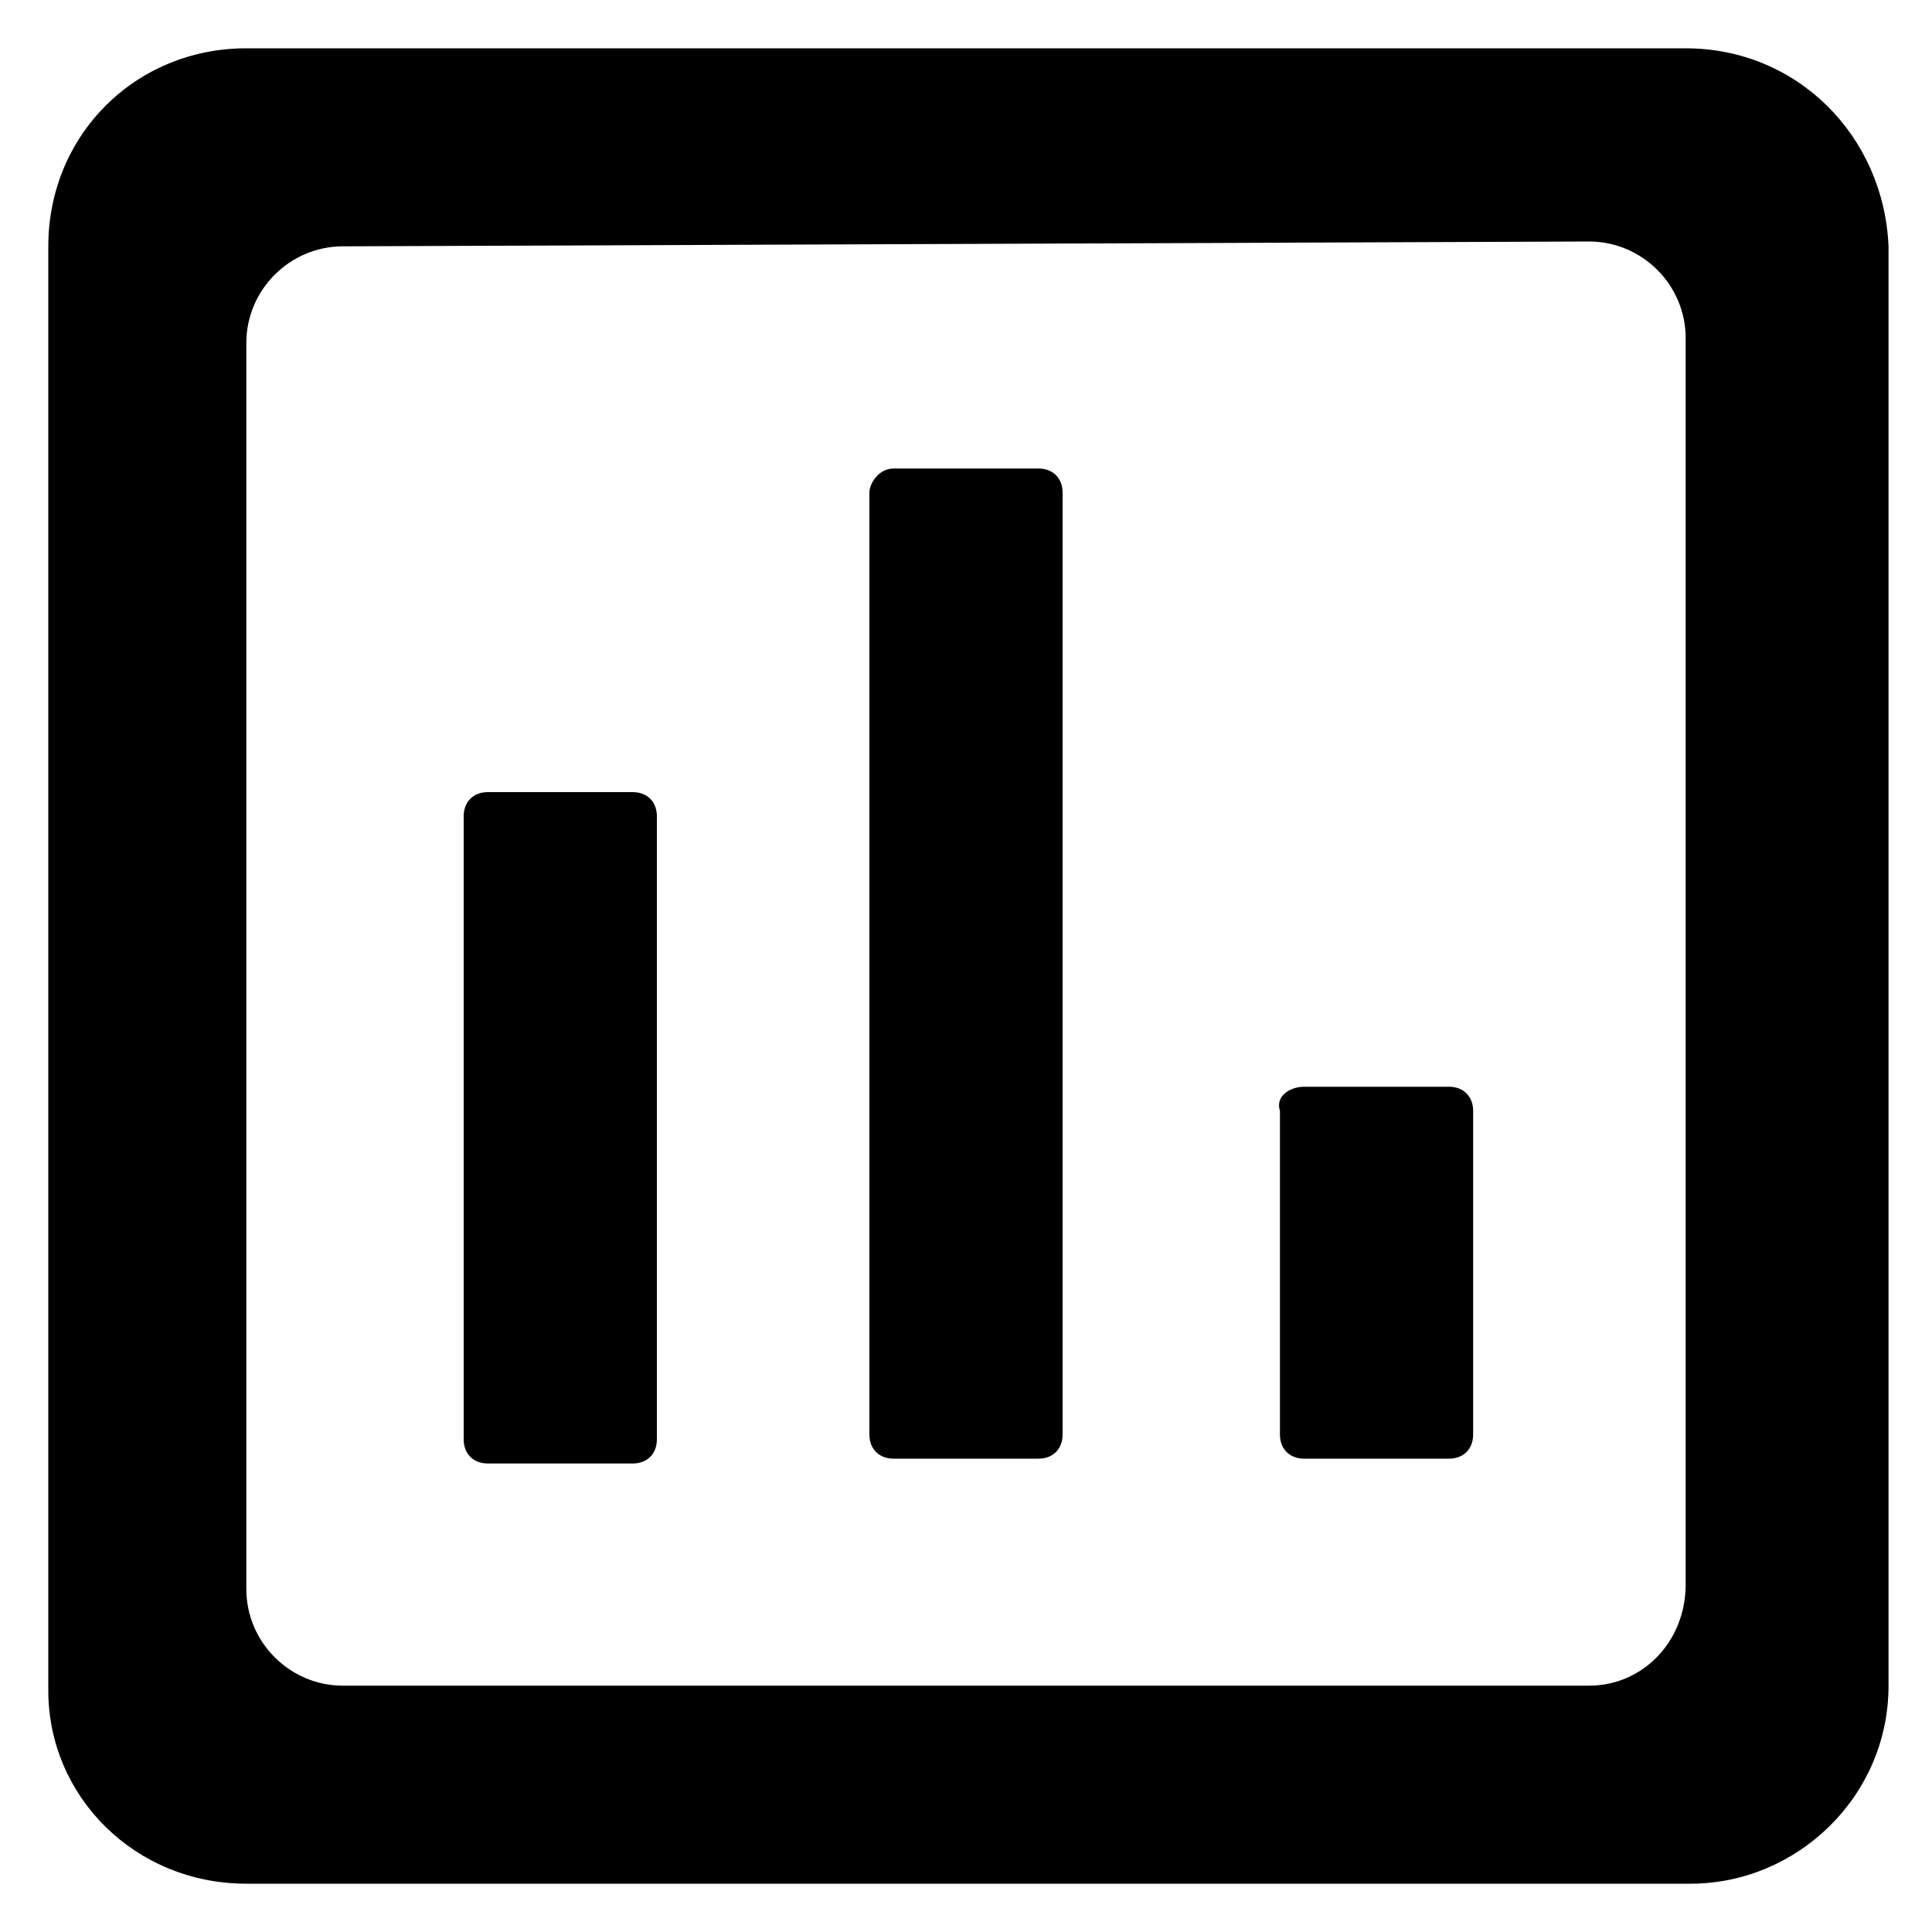
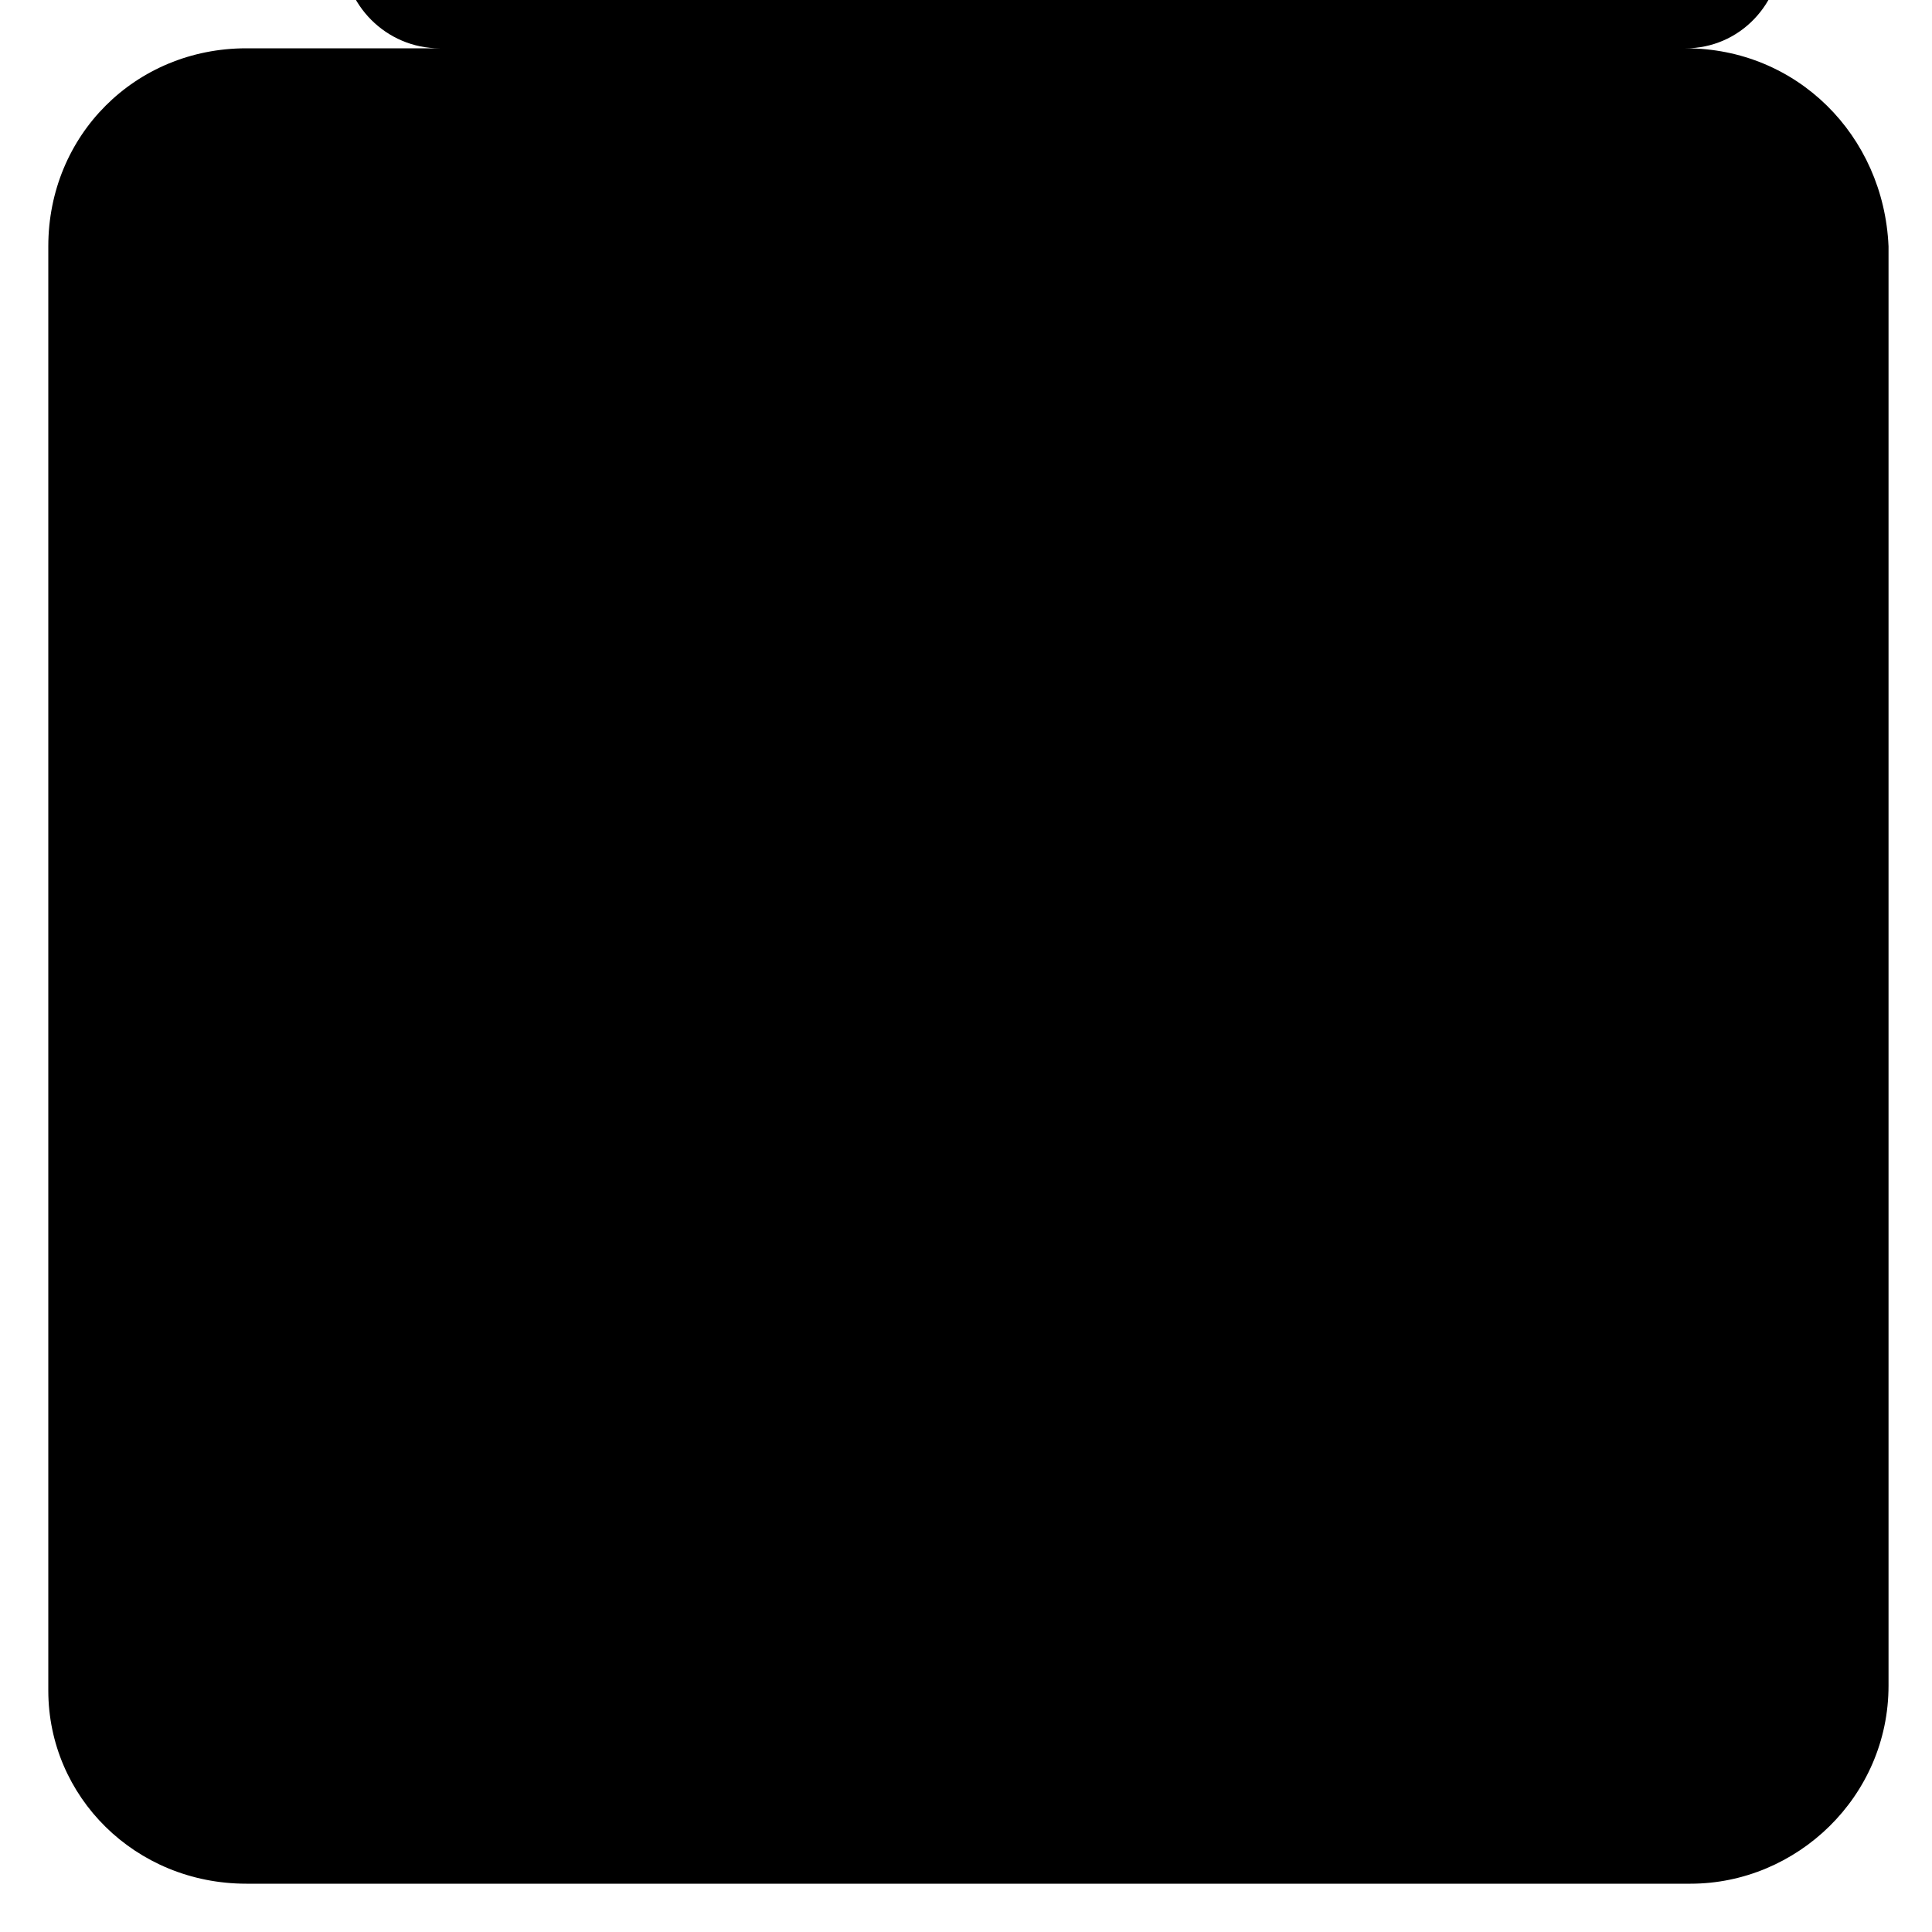
<svg xmlns="http://www.w3.org/2000/svg" enable-background="new 0 0 40 40" height="40" viewBox="0 0 40 40" width="40">
-   <path d="m34.9 1h-29.8c-2.3 0-4.1 1.8-4.1 4.1v29.9c0 2.2 1.8 4 4.1 4h29.9c2.2 0 4.1-1.8 4.1-4.1v-29.8c-.1-2.3-1.9-4.1-4.2-4.1zm-2 33.9h-25.8c-1.1 0-2-.9-2-2v-25.8c0-1.1.9-2 2-2l25.8-.1c1.1 0 2 .9 2 2v25.8c0 1.2-.9 2.1-2 2.1zm-22.8-18.5h3c.3 0 .5.2.5.5v12.9c0 .3-.2.5-.5.5h-3c-.3 0-.5-.2-.5-.5v-12.9c0-.3.2-.5.5-.5zm8.4-6.7h3c.3 0 .5.2.5.5v19.5c0 .3-.2.5-.5.5h-3c-.3 0-.5-.2-.5-.5v-19.5c0-.2.2-.5.5-.5zm8.5 12.8h3c.3 0 .5.2.5.5v6.7c0 .3-.2.5-.5.5h-3c-.3 0-.5-.2-.5-.5v-6.7c-.1-.3.2-.5.5-.5z" />
+   <path d="m34.9 1h-29.8c-2.3 0-4.1 1.8-4.1 4.1v29.9c0 2.2 1.8 4 4.1 4h29.9c2.2 0 4.1-1.8 4.1-4.1v-29.8c-.1-2.3-1.9-4.1-4.2-4.1zh-25.8c-1.1 0-2-.9-2-2v-25.8c0-1.1.9-2 2-2l25.8-.1c1.1 0 2 .9 2 2v25.8c0 1.2-.9 2.1-2 2.1zm-22.8-18.5h3c.3 0 .5.2.5.5v12.9c0 .3-.2.5-.5.5h-3c-.3 0-.5-.2-.5-.5v-12.9c0-.3.2-.5.5-.5zm8.4-6.7h3c.3 0 .5.2.5.5v19.5c0 .3-.2.5-.5.5h-3c-.3 0-.5-.2-.5-.5v-19.5c0-.2.2-.5.5-.5zm8.5 12.8h3c.3 0 .5.2.5.5v6.7c0 .3-.2.5-.5.5h-3c-.3 0-.5-.2-.5-.5v-6.7c-.1-.3.2-.5.5-.5z" />
</svg>